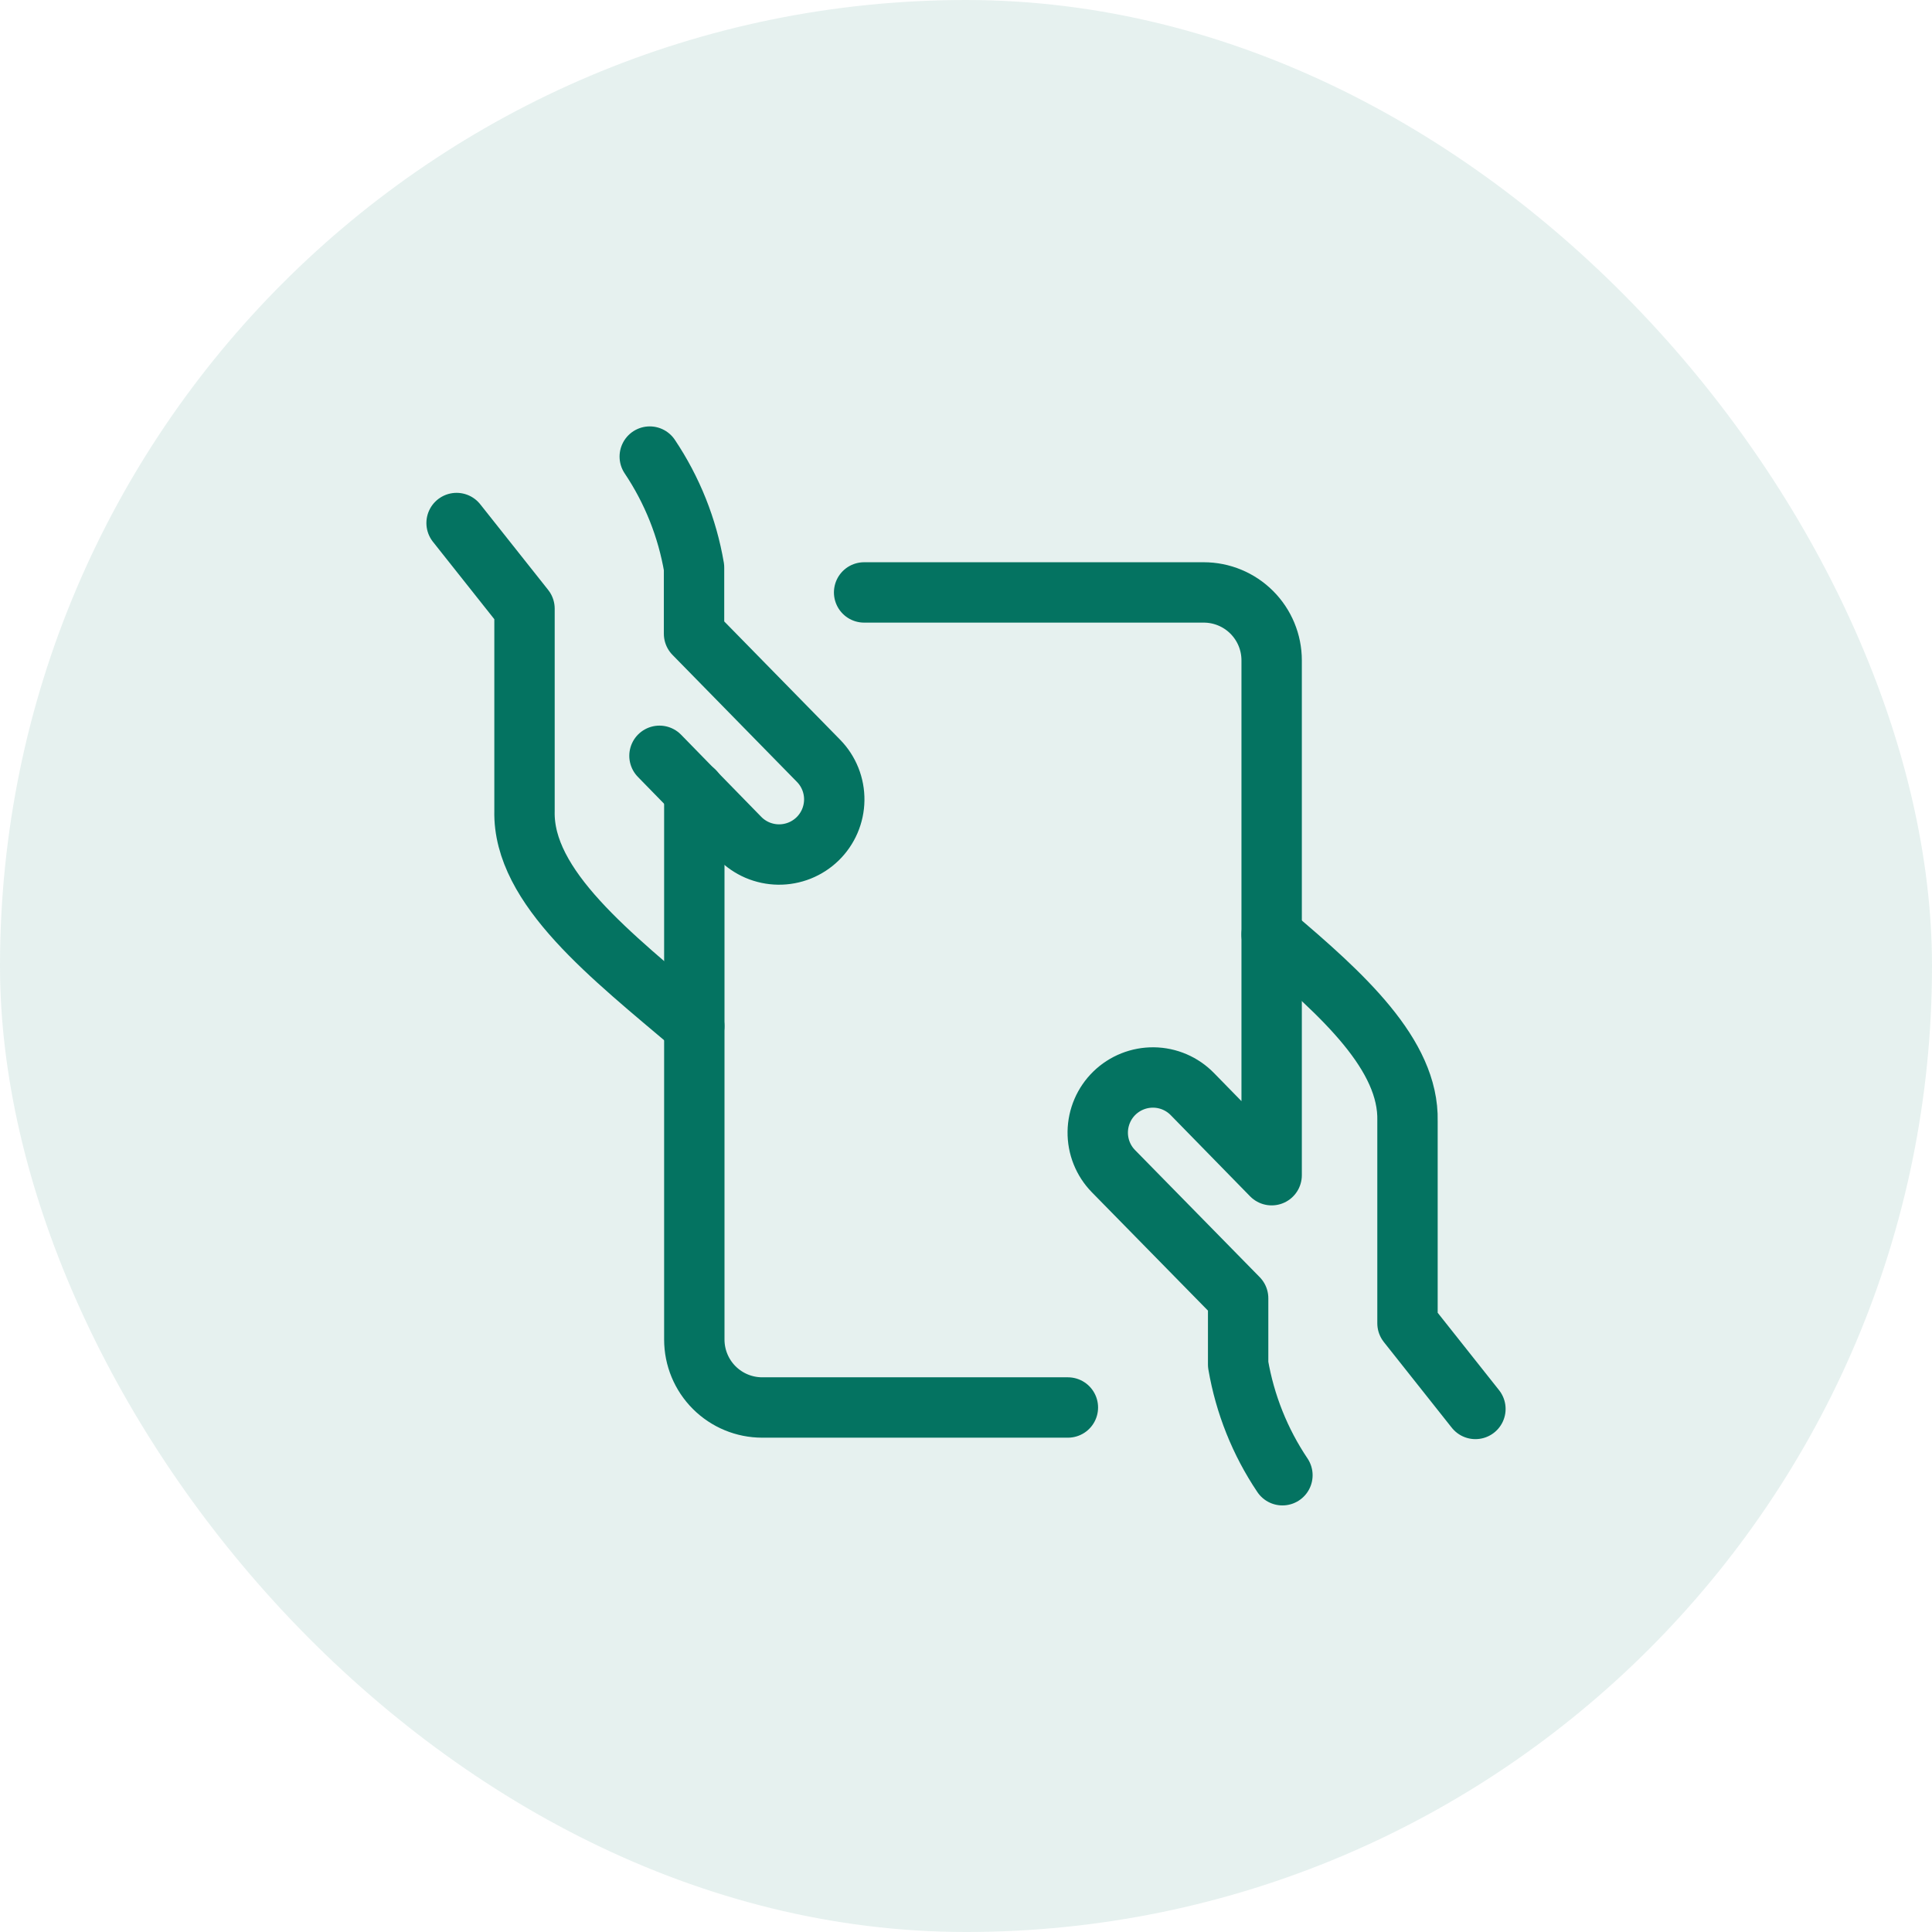
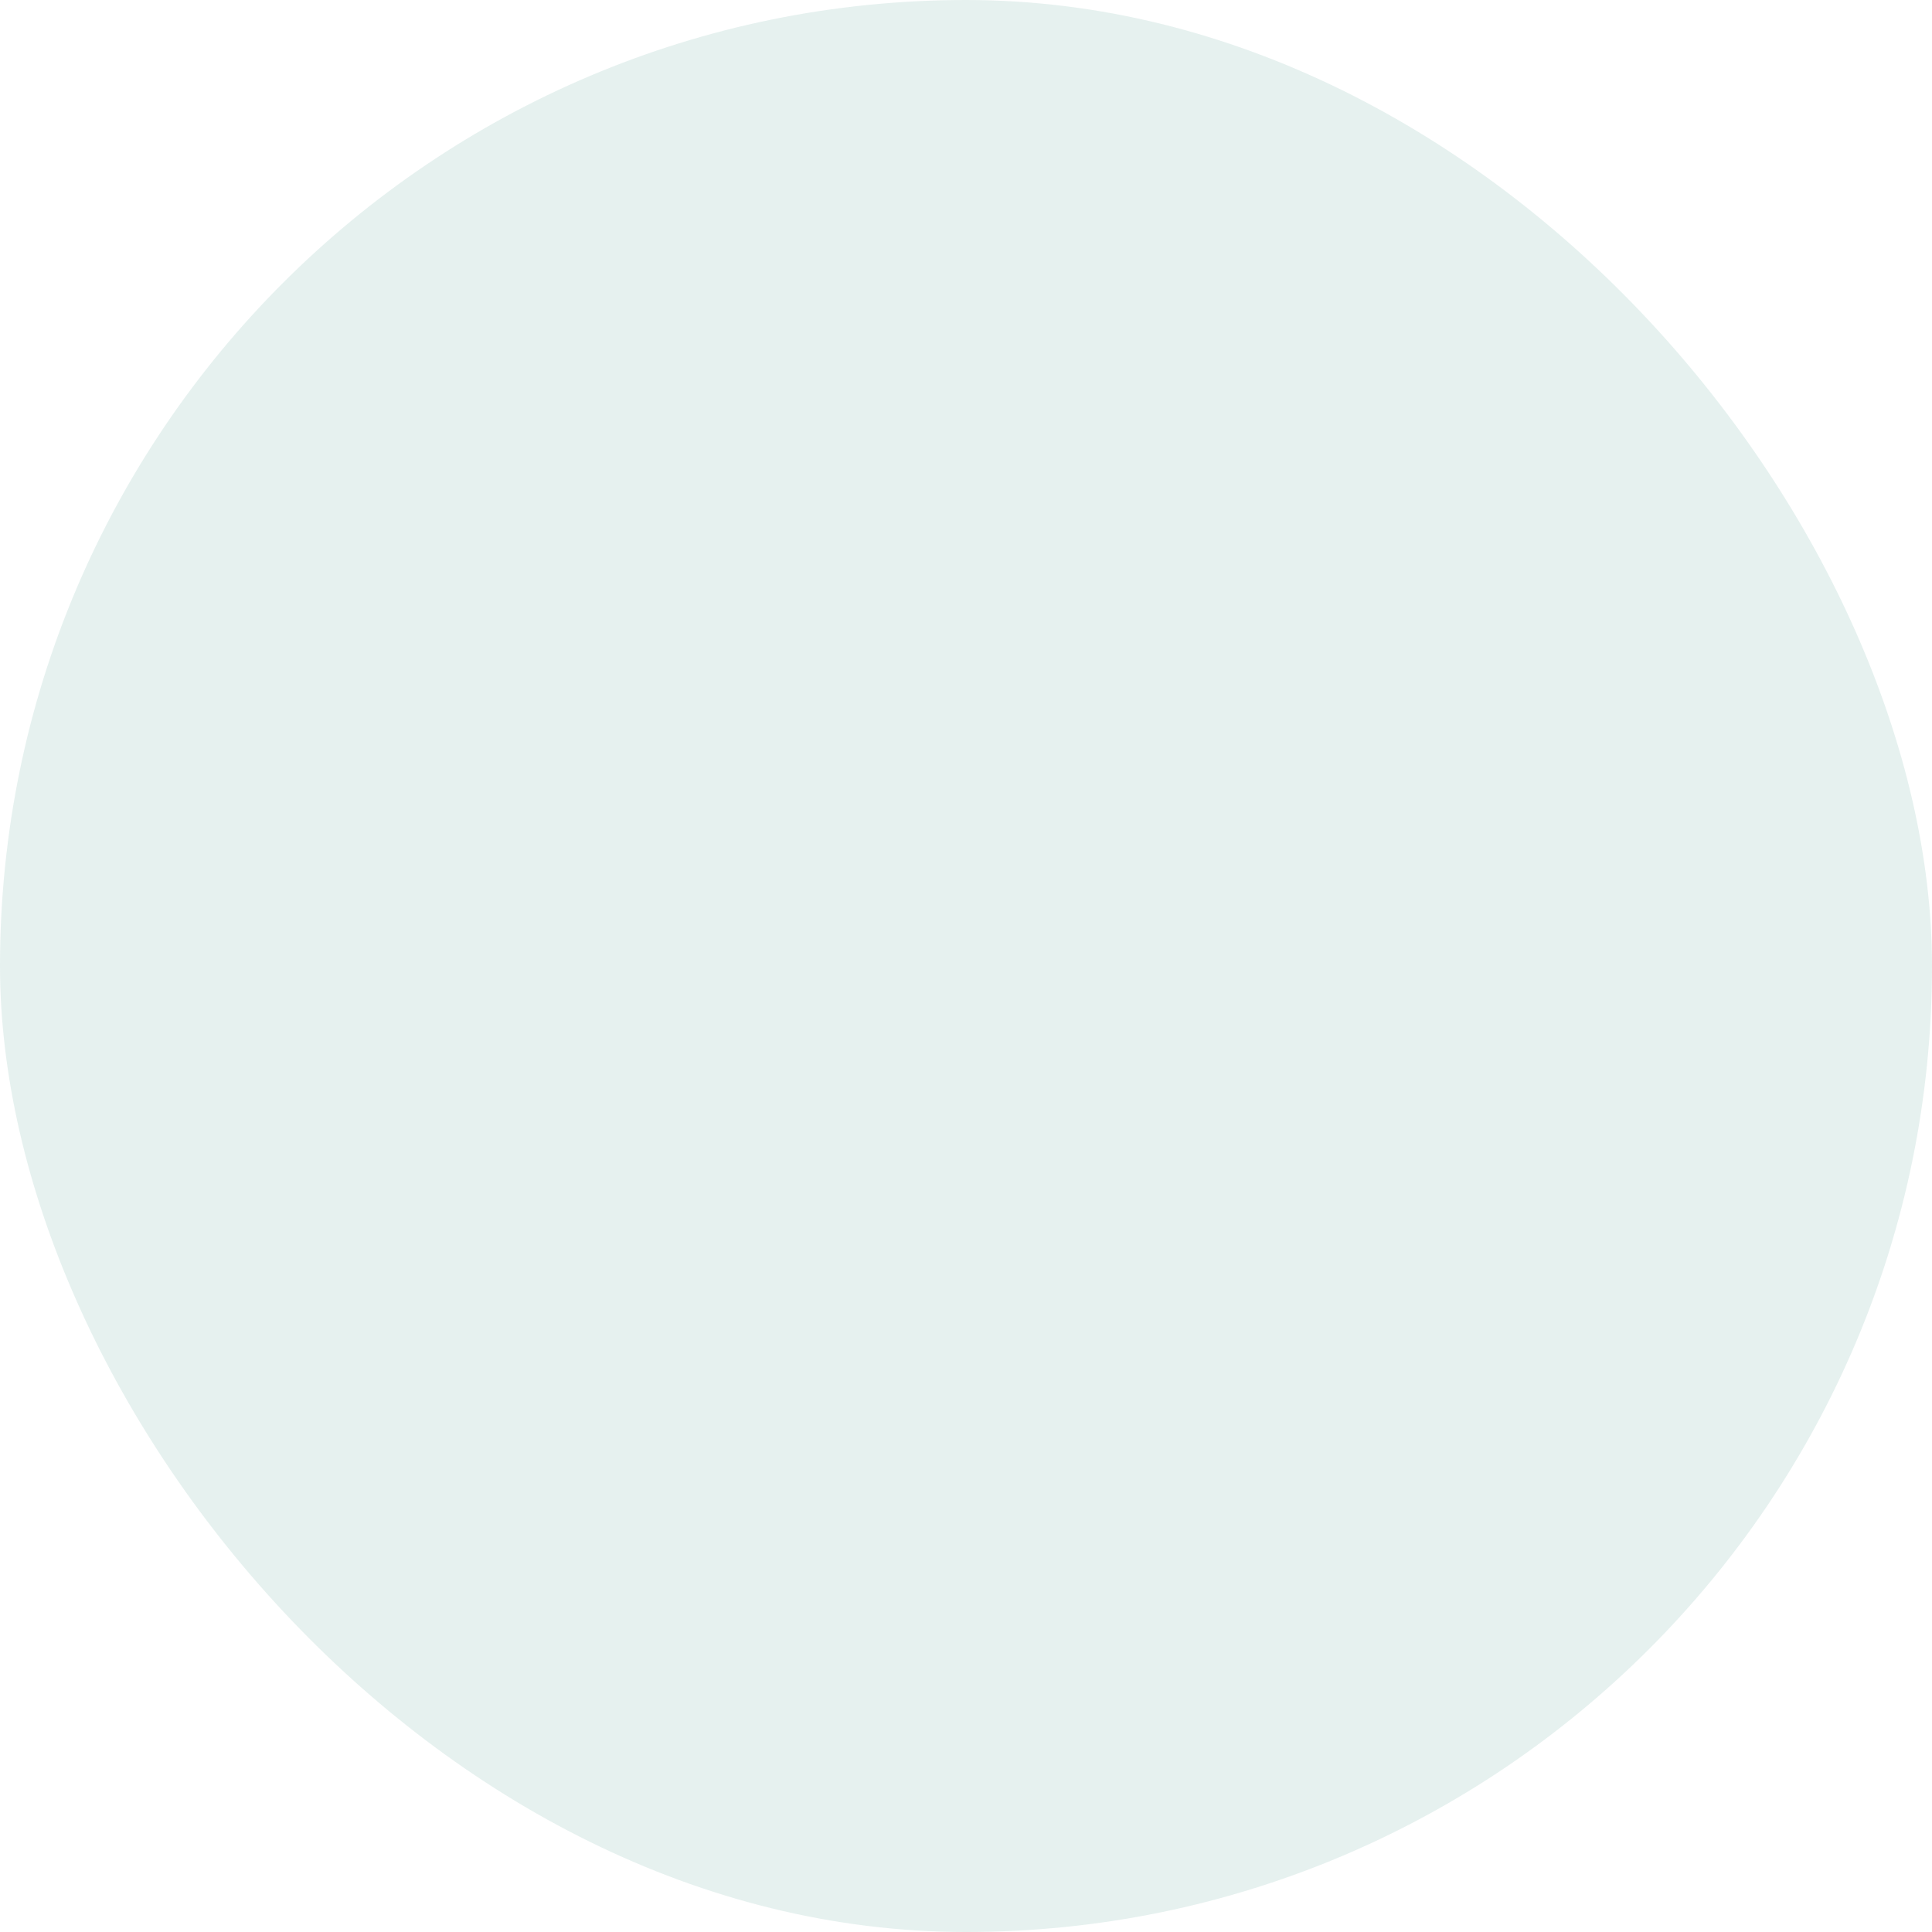
<svg xmlns="http://www.w3.org/2000/svg" width="64" height="64" viewBox="0 0 64 64" fill="none">
  <rect width="64" height="64" rx="32" fill="#047361" fill-opacity="0.1" />
  <g clip-path="url(#clip0_2815_3425)">
-     <path d="M15.125 17.326L17.375 20.163V26.864C17.315 29.396 20.25 31.664 22.998 33.992M21.846 25.037L24.5 27.755C24.667 27.927 24.867 28.064 25.087 28.159C25.308 28.253 25.545 28.304 25.785 28.307C26.025 28.31 26.263 28.266 26.486 28.177C26.709 28.088 26.912 27.956 27.084 27.789C27.256 27.621 27.393 27.422 27.488 27.201C27.582 26.981 27.633 26.744 27.636 26.504C27.639 26.264 27.595 26.026 27.506 25.803C27.417 25.58 27.285 25.377 27.117 25.205L22.991 20.994V18.8C22.767 17.485 22.267 16.233 21.524 15.125" stroke="#047361" stroke-width="2" stroke-linecap="round" stroke-linejoin="round" />
-     <path d="M23 26.207V44.375C23 44.972 23.237 45.544 23.659 45.966C24.081 46.388 24.653 46.625 25.25 46.625H35.375M48.875 46.673L46.625 43.835V37.136C46.678 34.947 44.493 32.957 42.125 30.956" stroke="#047361" stroke-width="2" stroke-linecap="round" stroke-linejoin="round" />
-     <path d="M28.625 19.625H39.875C40.472 19.625 41.044 19.862 41.466 20.284C41.888 20.706 42.125 21.278 42.125 21.875V38.93L39.5 36.245C39.162 35.898 38.7 35.699 38.215 35.693C37.731 35.687 37.263 35.873 36.916 36.211C36.569 36.549 36.371 37.012 36.364 37.496C36.358 37.981 36.544 38.448 36.883 38.795L41.015 43.007V45.2C41.24 46.513 41.739 47.764 42.482 48.869" stroke="#047361" stroke-width="2" stroke-linecap="round" stroke-linejoin="round" />
-   </g>
+     </g>
  <defs>
    <clipPath id="clip0_2815_3425">
      <rect width="36" height="36" fill="white" transform="translate(14 14)" />
    </clipPath>
  </defs>
</svg>